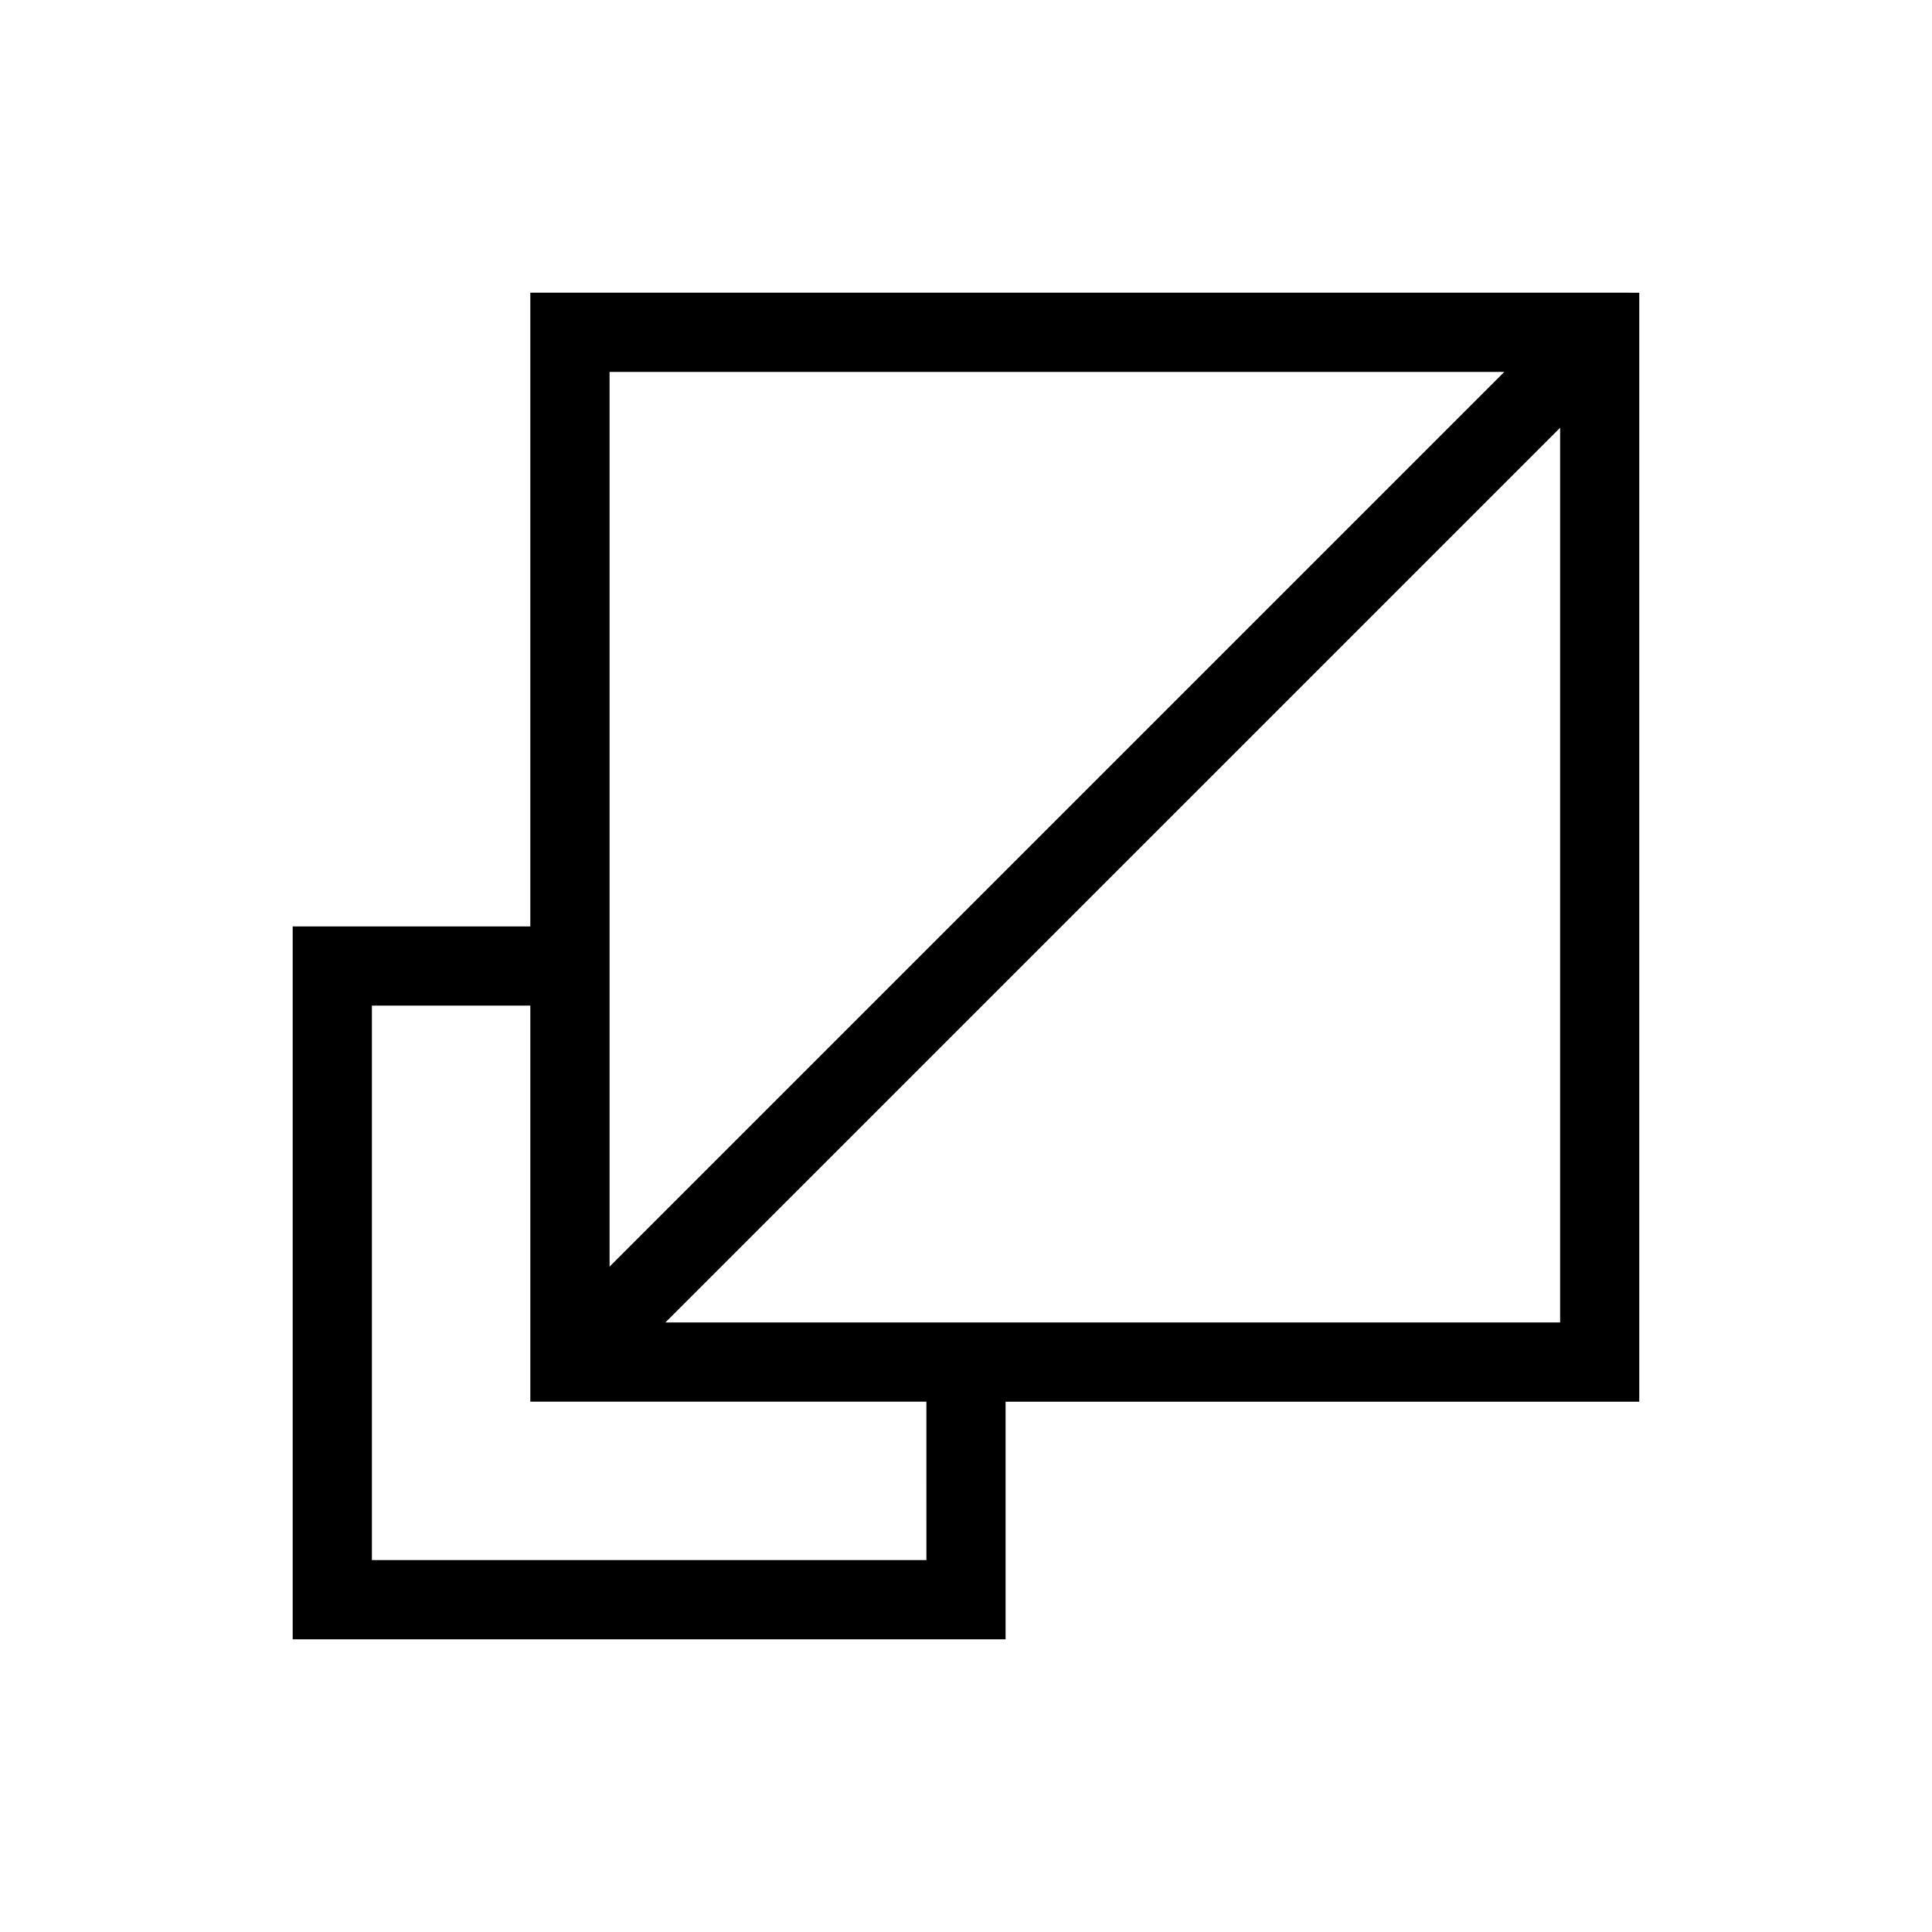
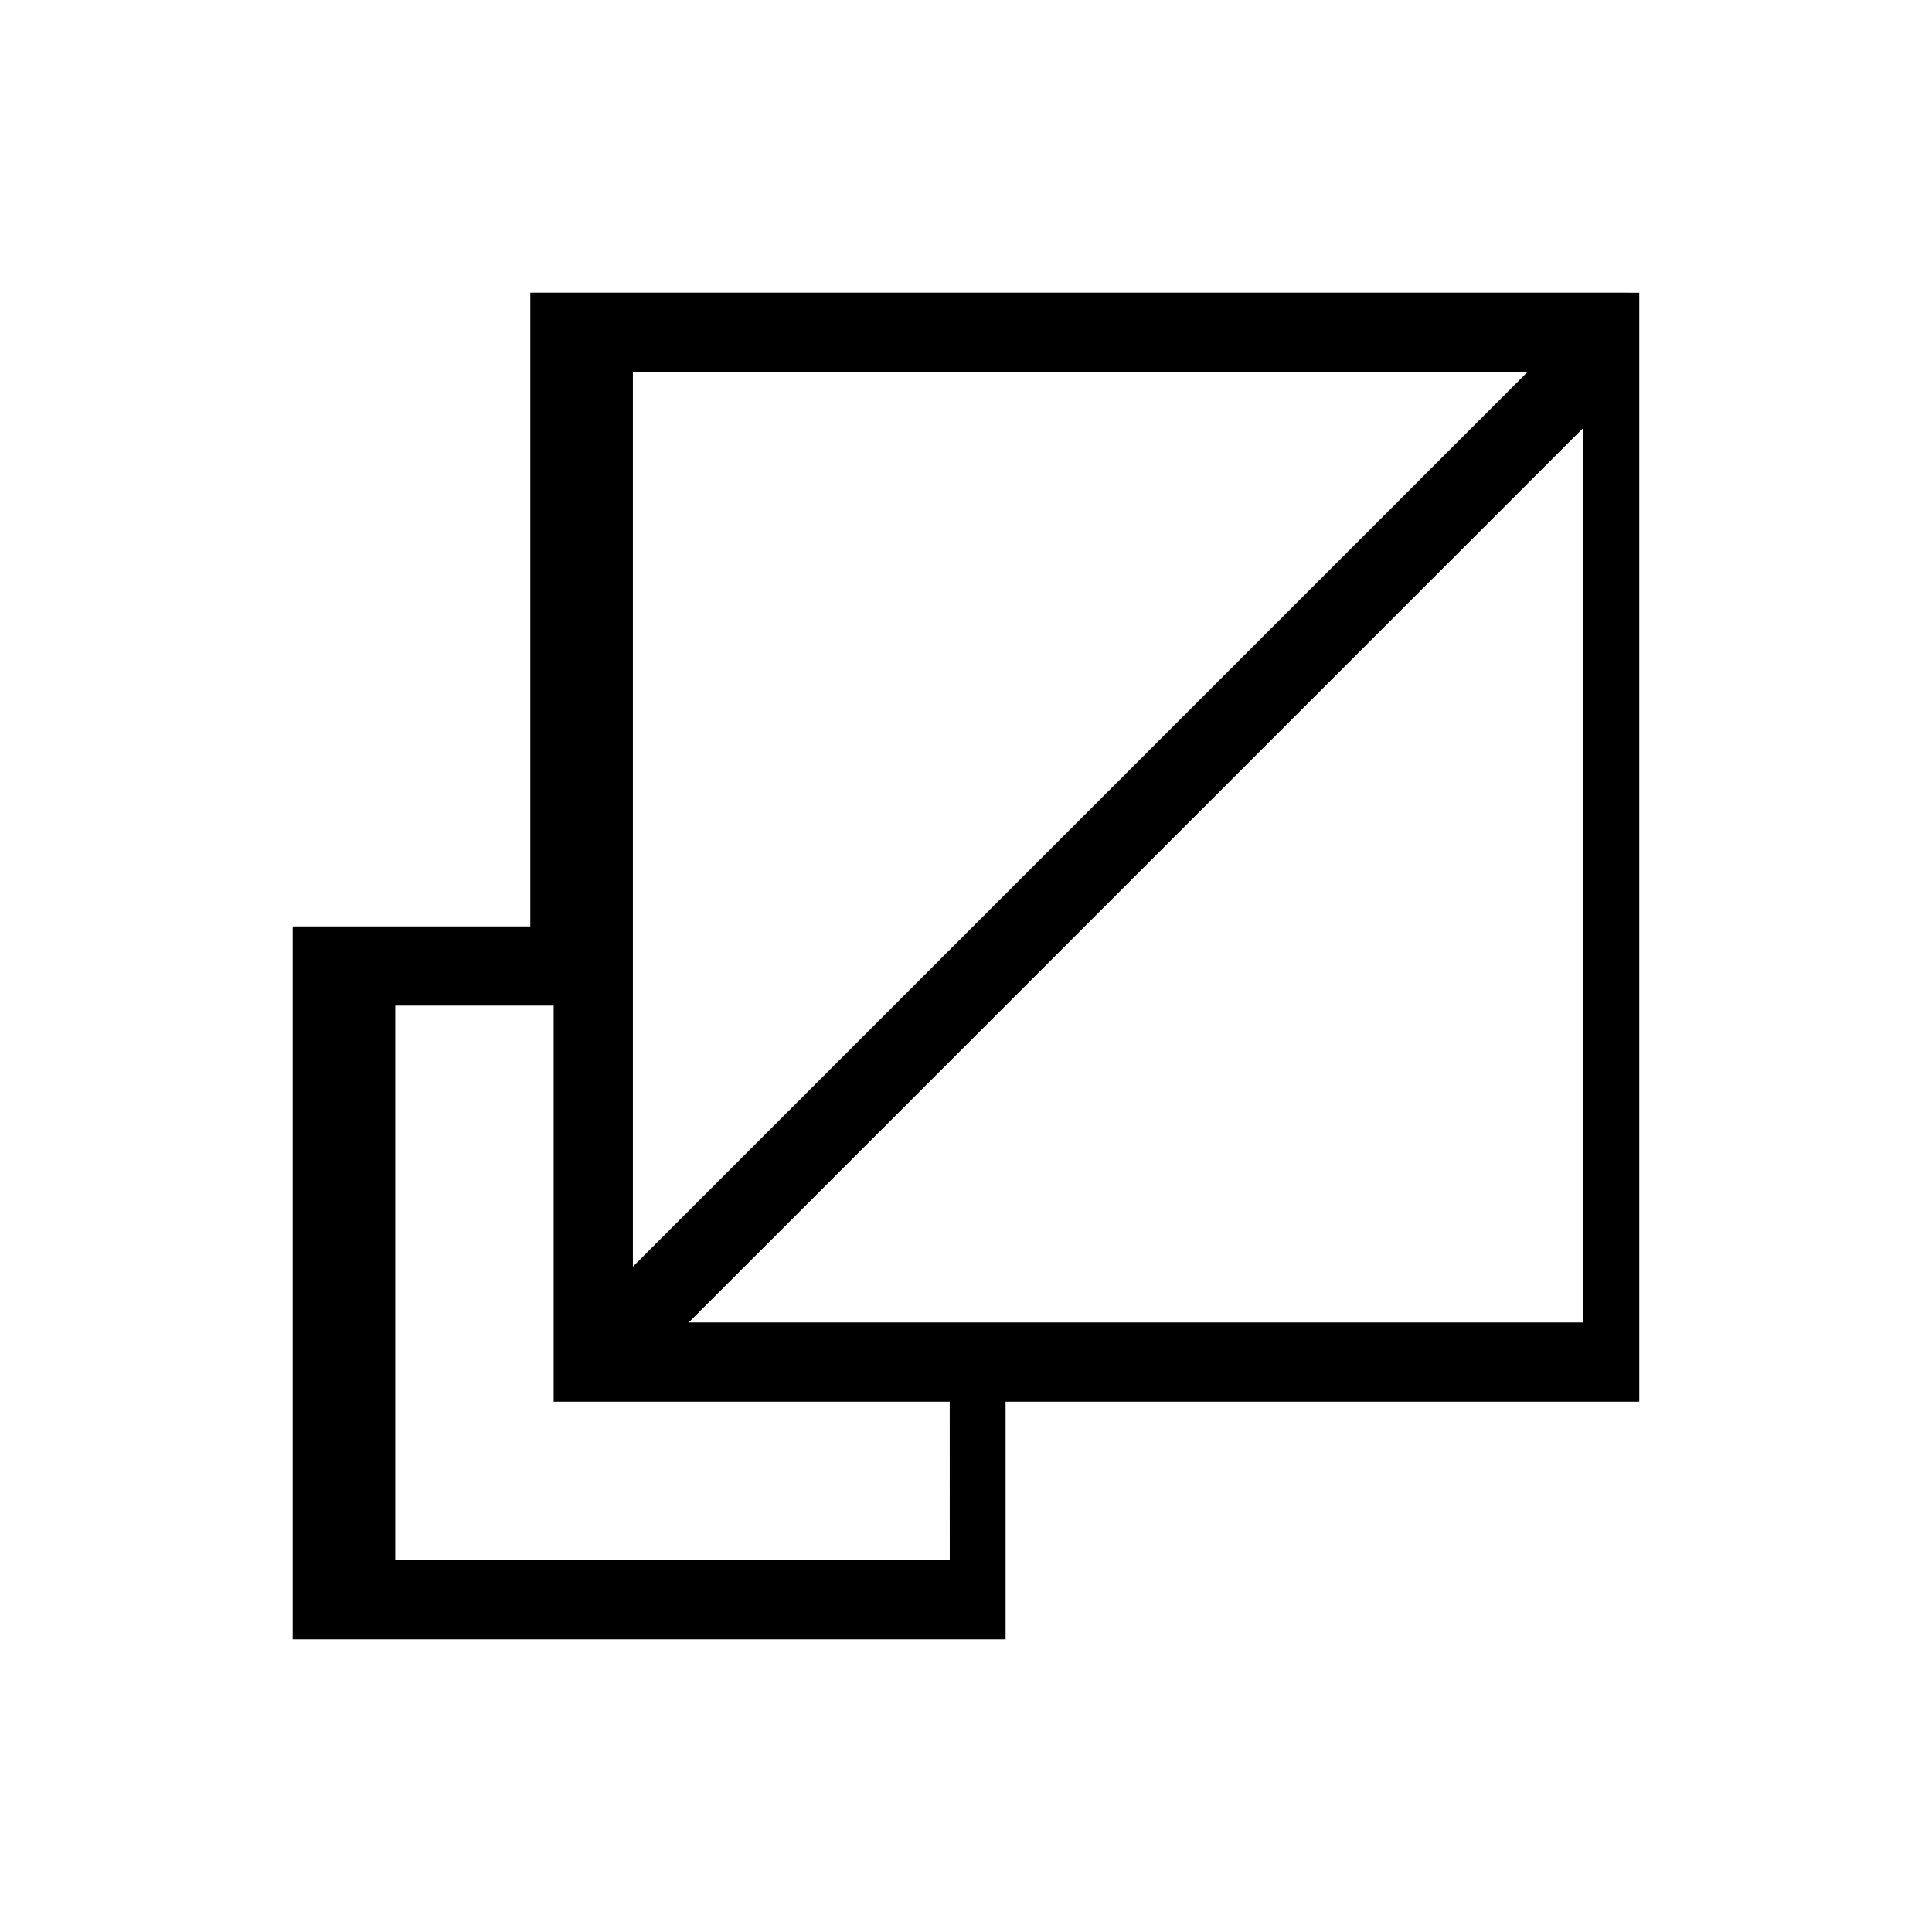
<svg xmlns="http://www.w3.org/2000/svg" fill="#000000" width="800px" height="800px" version="1.1" viewBox="144 144 512 512">
-   <path d="m572.24 221.57h-287.7v167.94h-62.977v188.93h188.93v-62.977h167.93v-293.89zm-266.7 20.992h237.11l-237.11 237.11zm83.969 314.88-146.95-0.004v-146.94h41.984v104.96h104.96zm167.94-62.977-237.11-0.004 237.11-237.1z" />
+   <path d="m572.24 221.57h-287.7v167.94h-62.977v188.93h188.93v-62.977h167.93v-293.89m-266.7 20.992h237.11l-237.11 237.11zm83.969 314.88-146.95-0.004v-146.94h41.984v104.96h104.96zm167.94-62.977-237.11-0.004 237.11-237.1z" />
</svg>